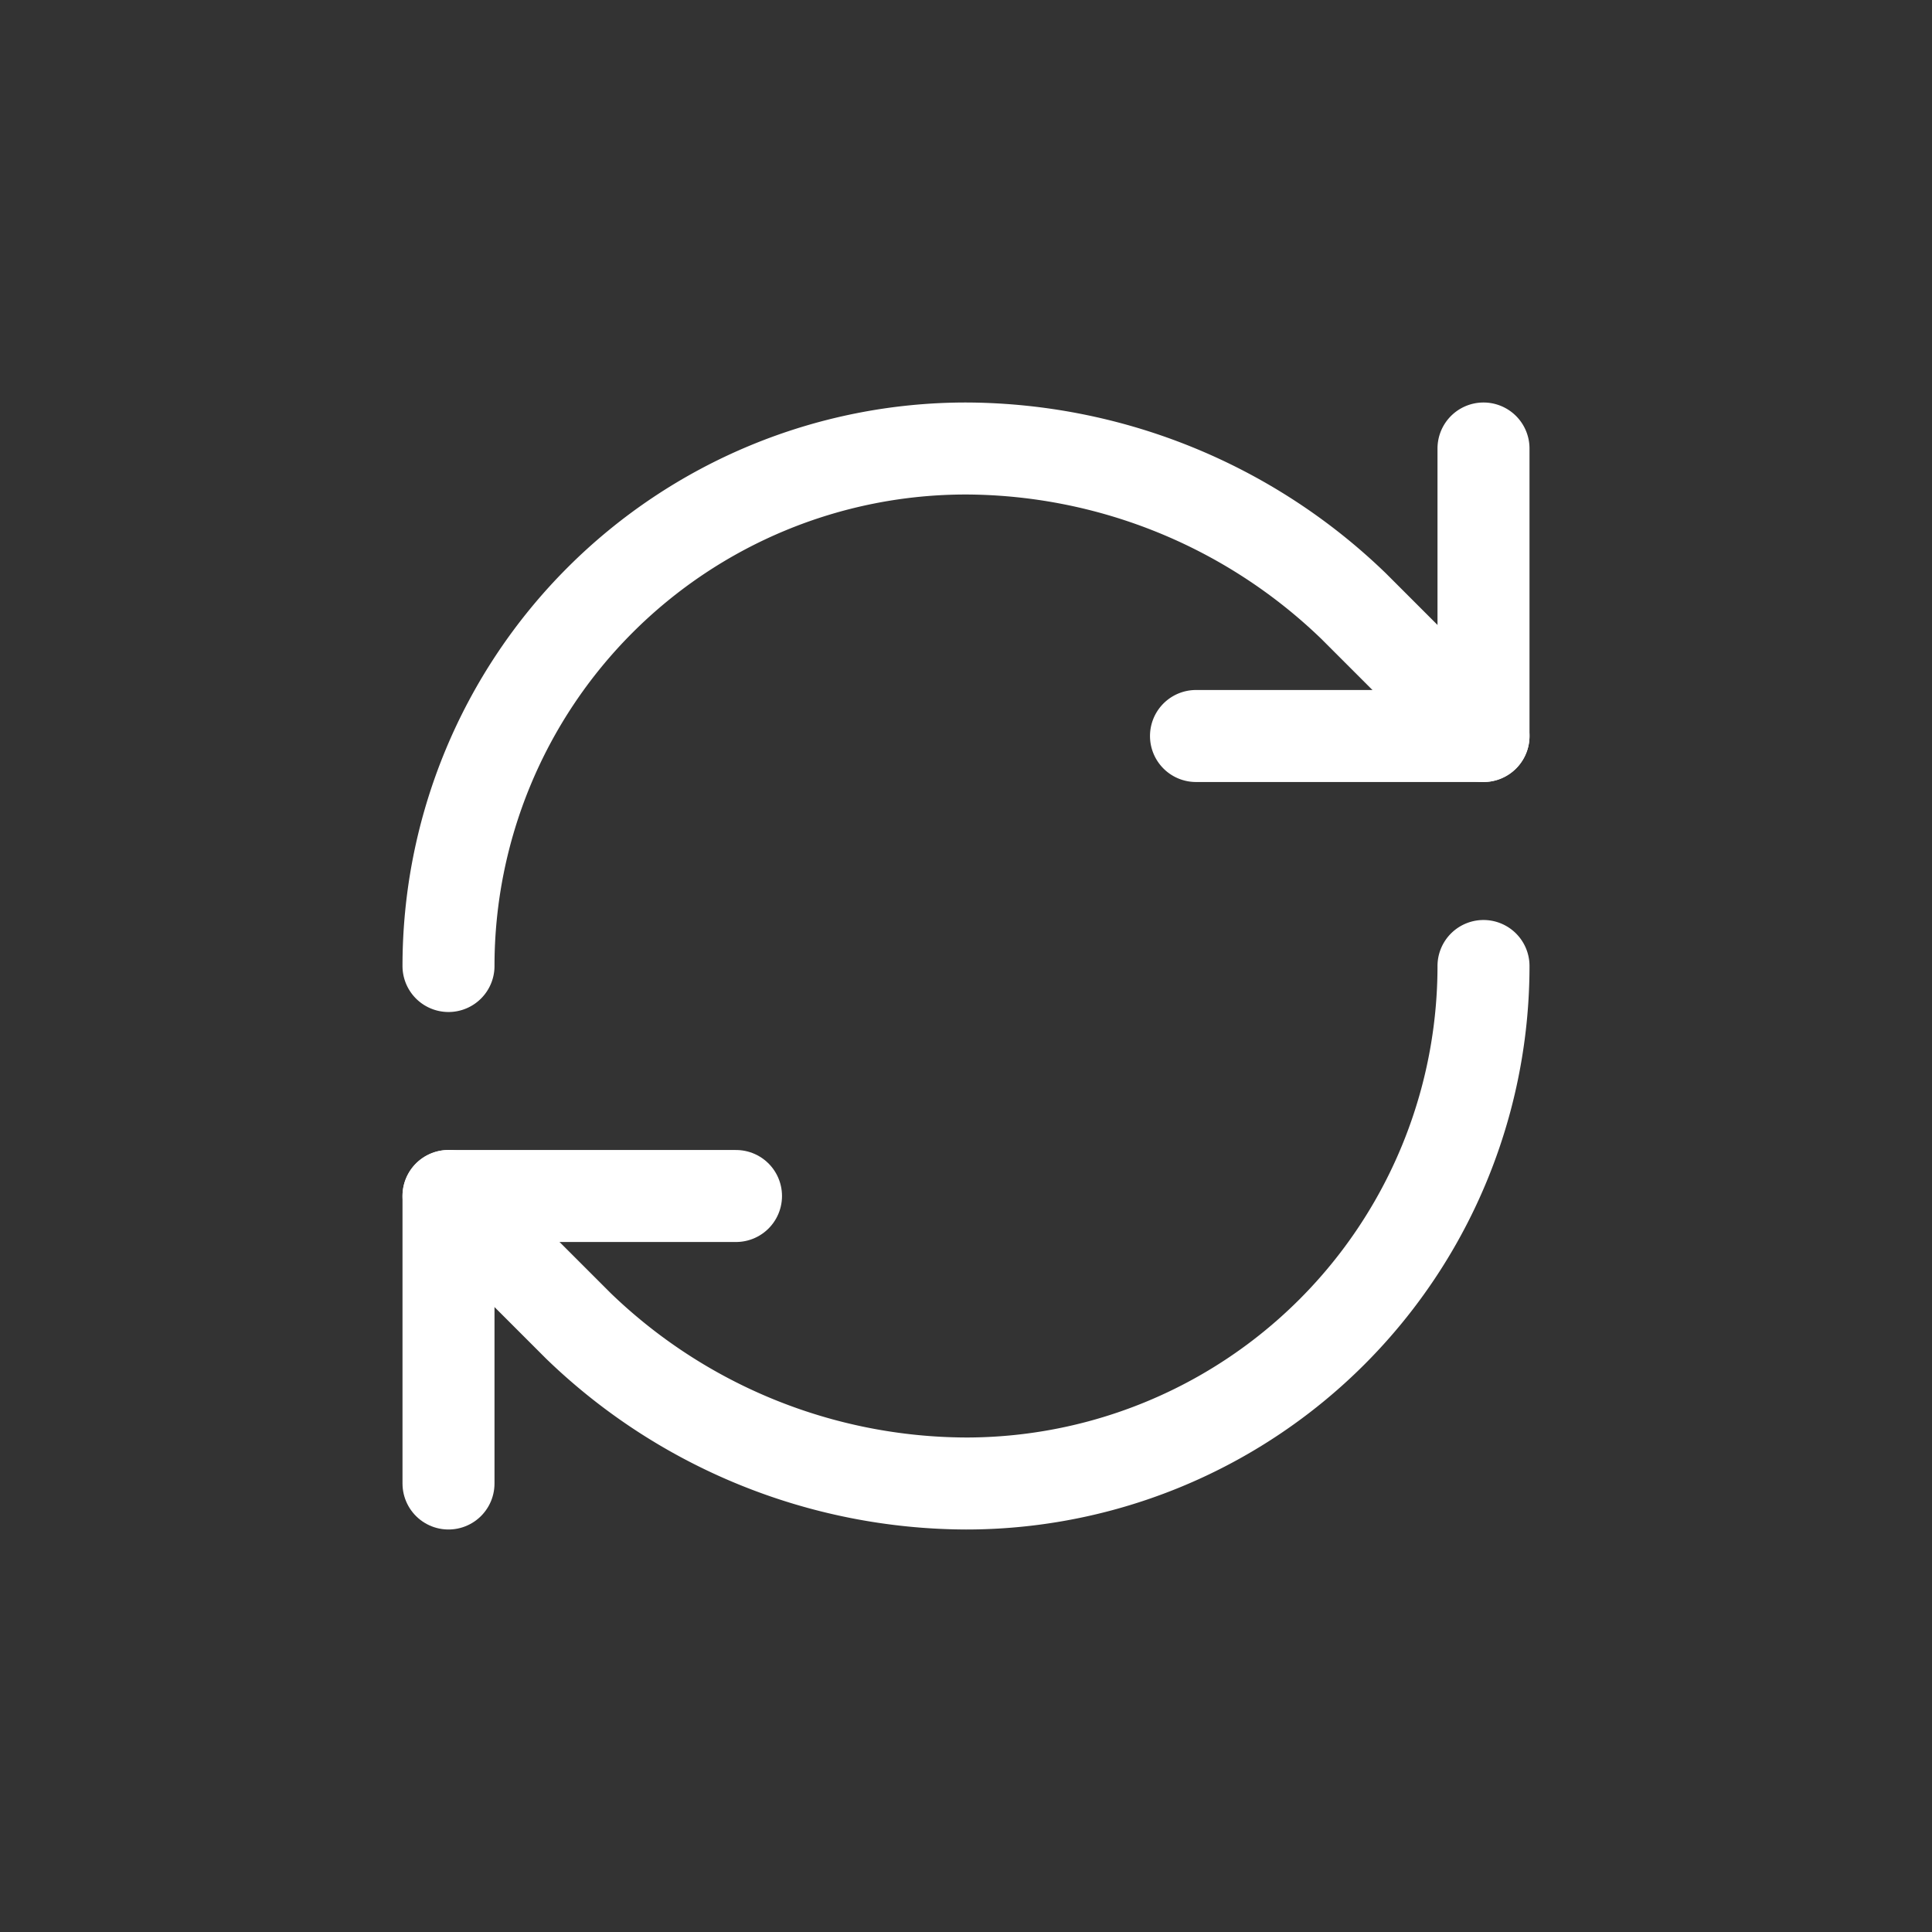
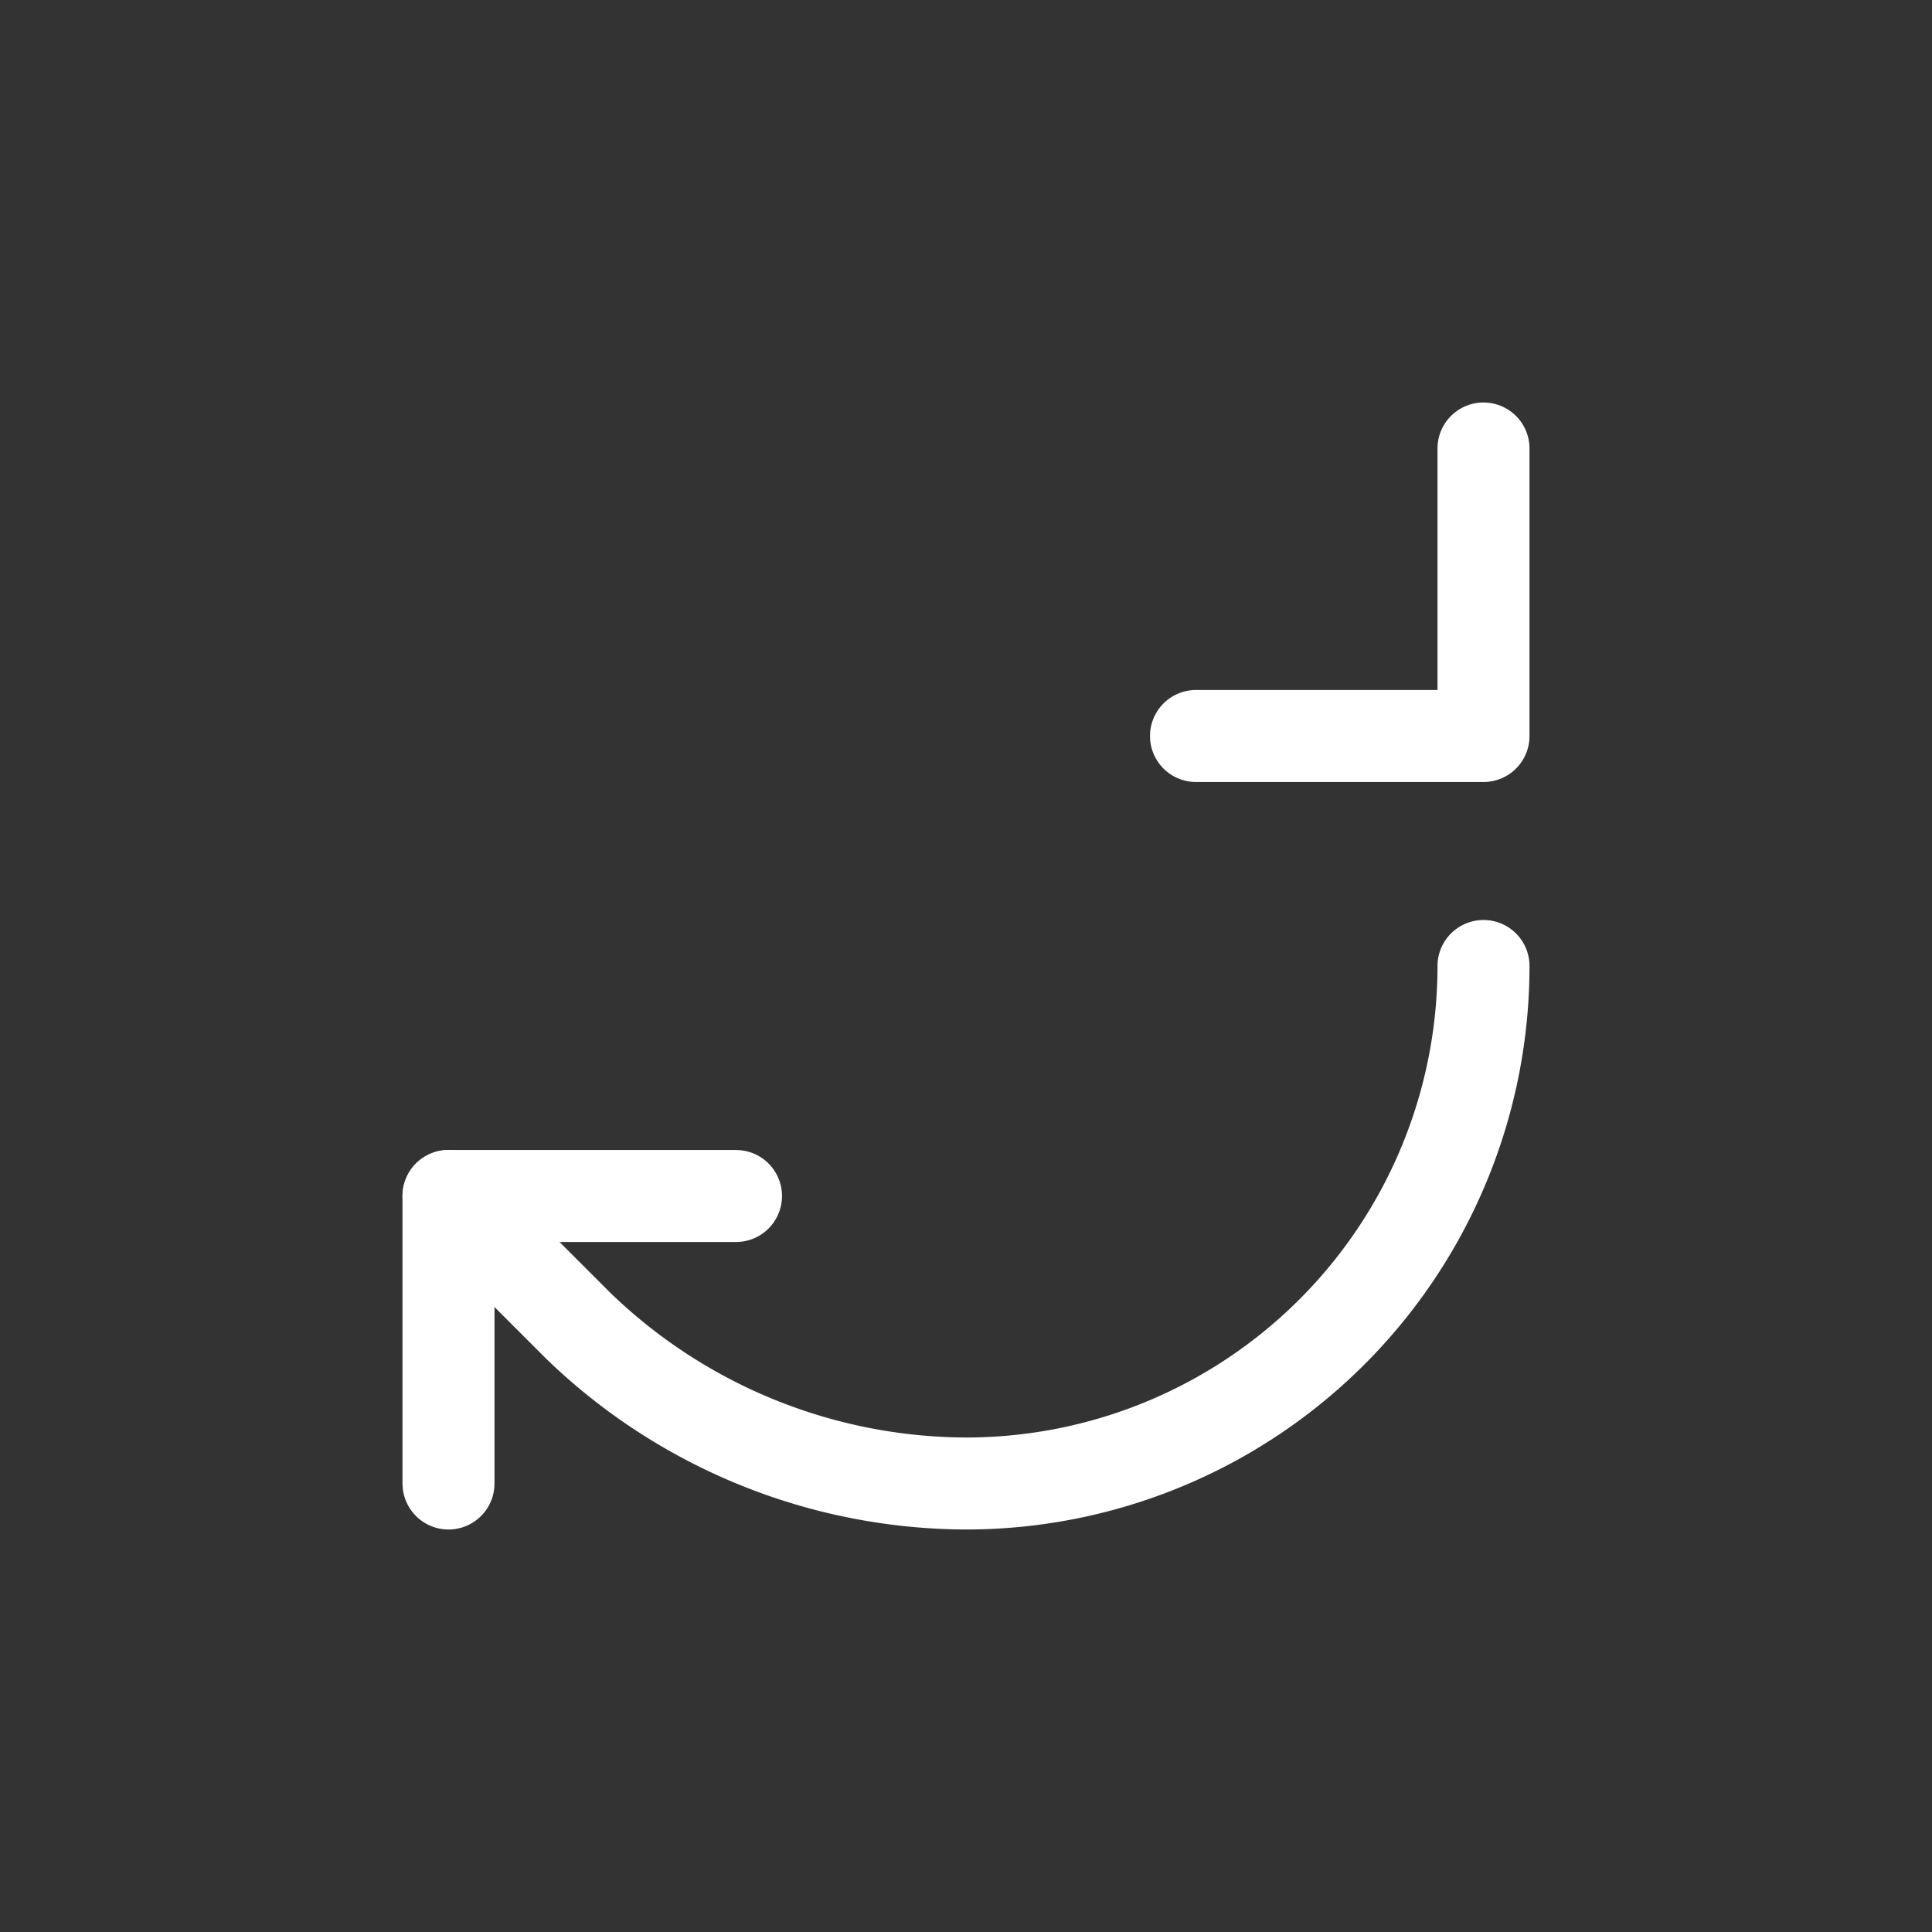
<svg xmlns="http://www.w3.org/2000/svg" width="42" height="42" fill="none">
  <rect width="100%" height="100%" fill="#333333" stroke="none" />
-   <path stroke="#fff" stroke-linecap="round" stroke-linejoin="round" stroke-width="2" d="M9.75 21A11.25 11.25 0 0 1 21 9.75a12.187 12.187 0 0 1 8.425 3.425L32.25 16" />
  <path stroke="#fff" stroke-linecap="round" stroke-linejoin="round" stroke-width="2" d="M32.25 9.75V16H26m6.25 5A11.25 11.25 0 0 1 21 32.25a12.187 12.187 0 0 1-8.425-3.425L9.75 26" />
  <path stroke="#fff" stroke-linecap="round" stroke-linejoin="round" stroke-width="2" d="M16 26H9.75v6.25" />
</svg>